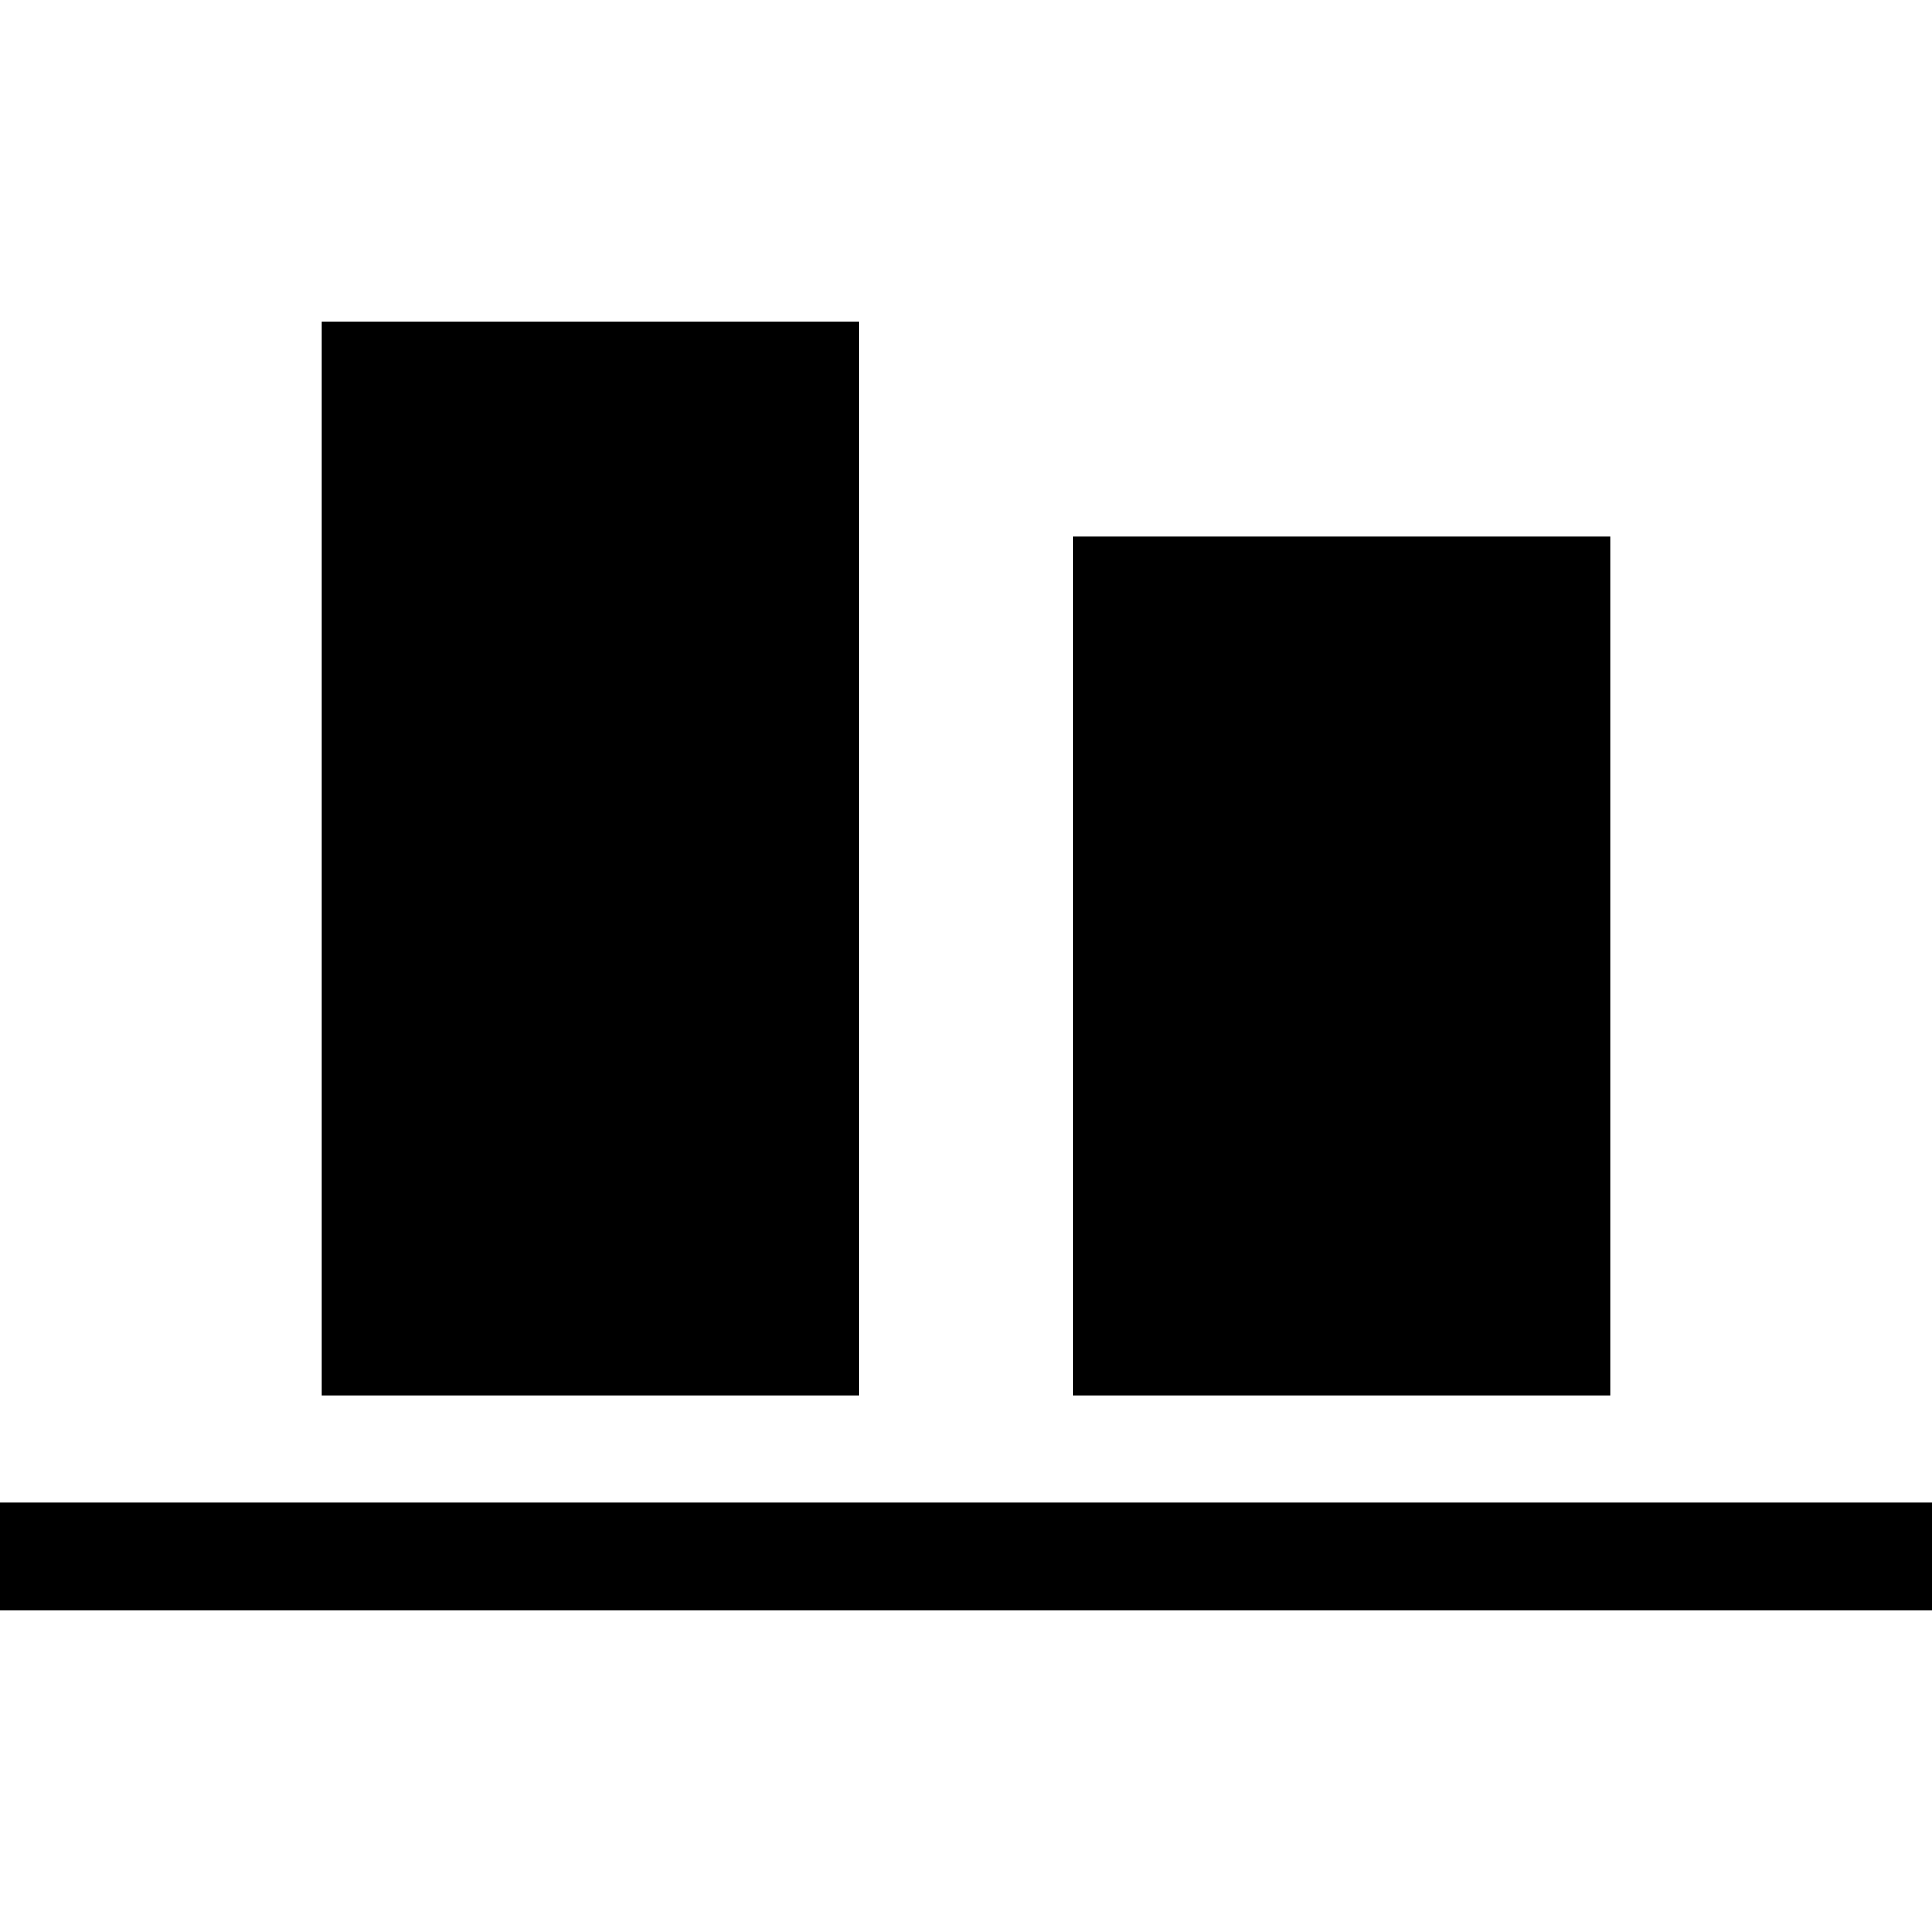
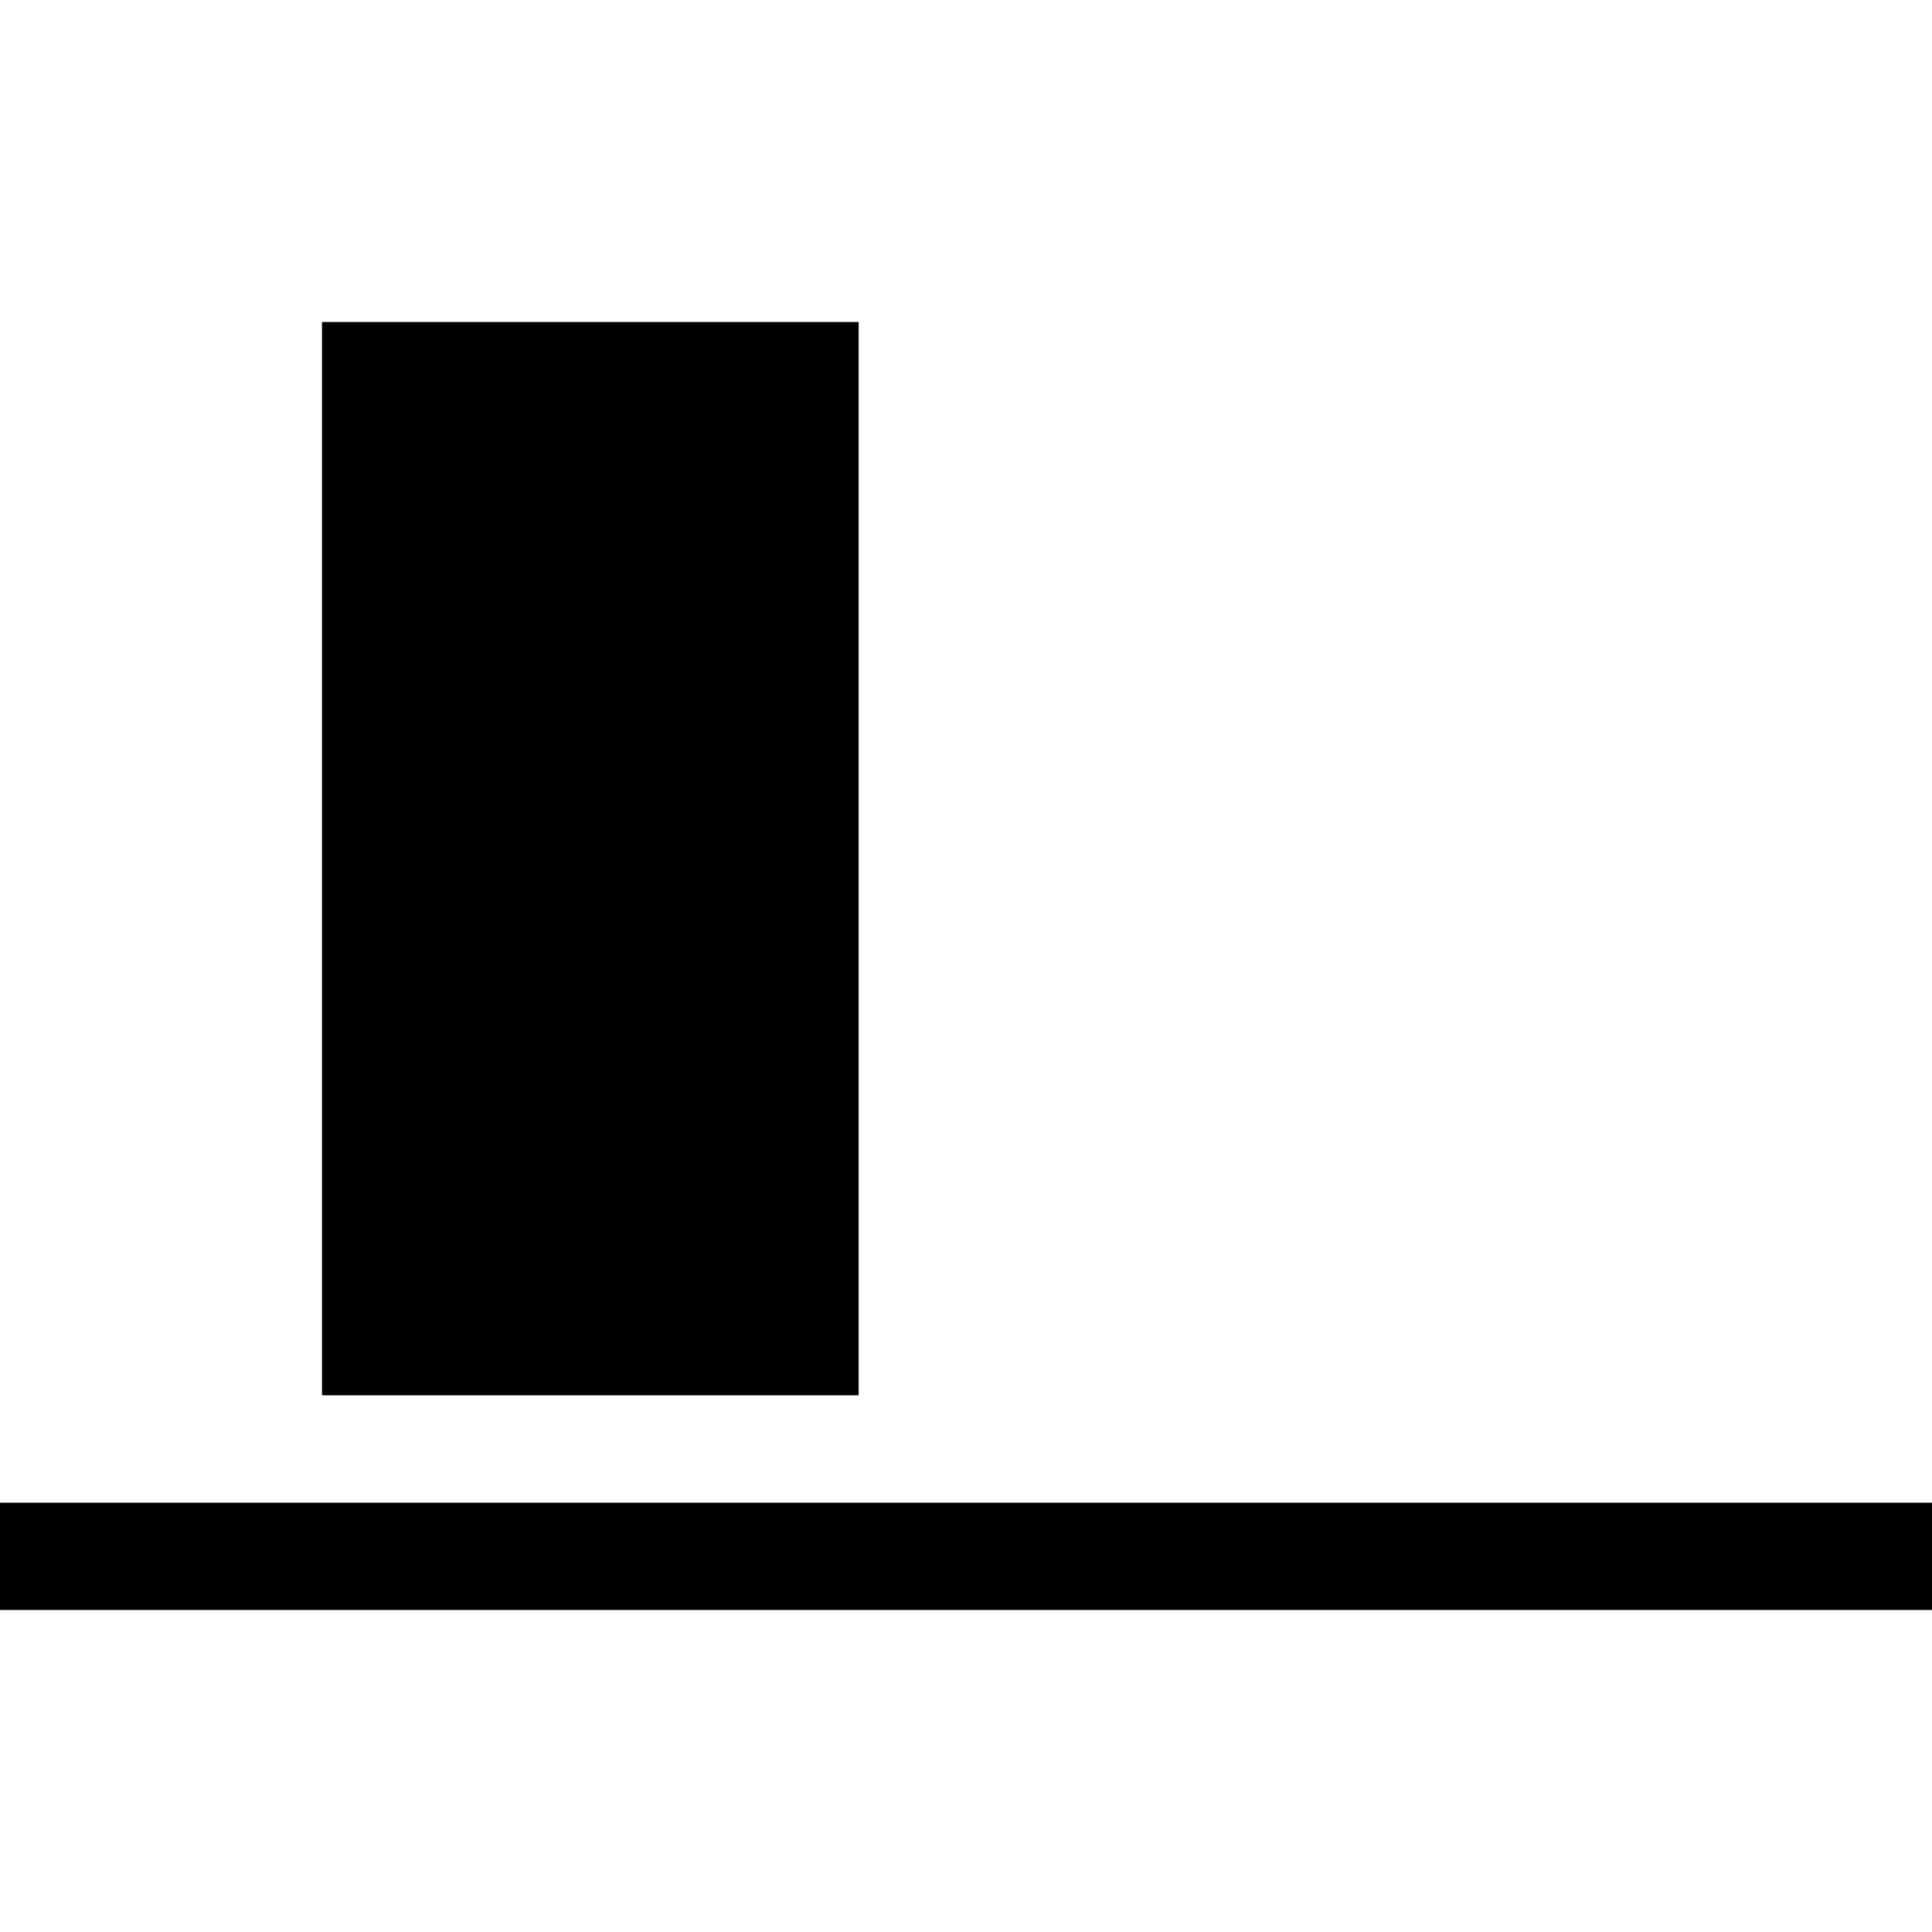
<svg xmlns="http://www.w3.org/2000/svg" xmlns:ns1="http://sodipodi.sourceforge.net/DTD/sodipodi-0.dtd" xmlns:ns2="http://www.inkscape.org/namespaces/inkscape" version="1.1" width="18px" height="18px" style="shape-rendering:geometricPrecision; text-rendering:geometricPrecision; image-rendering:optimizeQuality; fill-rule:evenodd; clip-rule:evenodd" id="svg3" ns1:docname="x-align-end.svg" ns2:version="1.4 (e7c3feb1, 2024-10-09)">
  <defs id="defs3" />
  <ns1:namedview id="namedview3" pagecolor="#ffffff" bordercolor="#666666" borderopacity="1.0" ns2:showpageshadow="2" ns2:pageopacity="0.0" ns2:pagecheckerboard="0" ns2:deskcolor="#d1d1d1" ns2:zoom="53" ns2:cx="9.009434" ns2:cy="9.0188679" ns2:window-width="2560" ns2:window-height="1387" ns2:window-x="1512" ns2:window-y="25" ns2:window-maximized="0" ns2:current-layer="svg3" />
  <path style="fill:#000000" fill="#363736" d="M 3,3 C 4.667,3 6.333,3 8,3 8,6.333 8,9.667 8,13 6.333,13 4.667,13 3,13 3,9.667 3,6.333 3,3 Z" id="path1" />
-   <path style="fill:#000000" fill="#363736" d="m 10,5 c 1.667,0 3.333,0 5,0 0,2.667 0,5.333 0,8 -1.667,0 -3.333,0 -5,0 0,-2.667 0,-5.333 0,-8 z" id="path2" />
  <path style="fill:#000000" fill="#363736" d="m 0,15 c 0,-0.333 0,-0.667 0,-1 6,0 12,0 18,0 0,0.333 0,0.667 0,1 -6,0 -12,0 -18,0 z" id="path3" />
</svg>